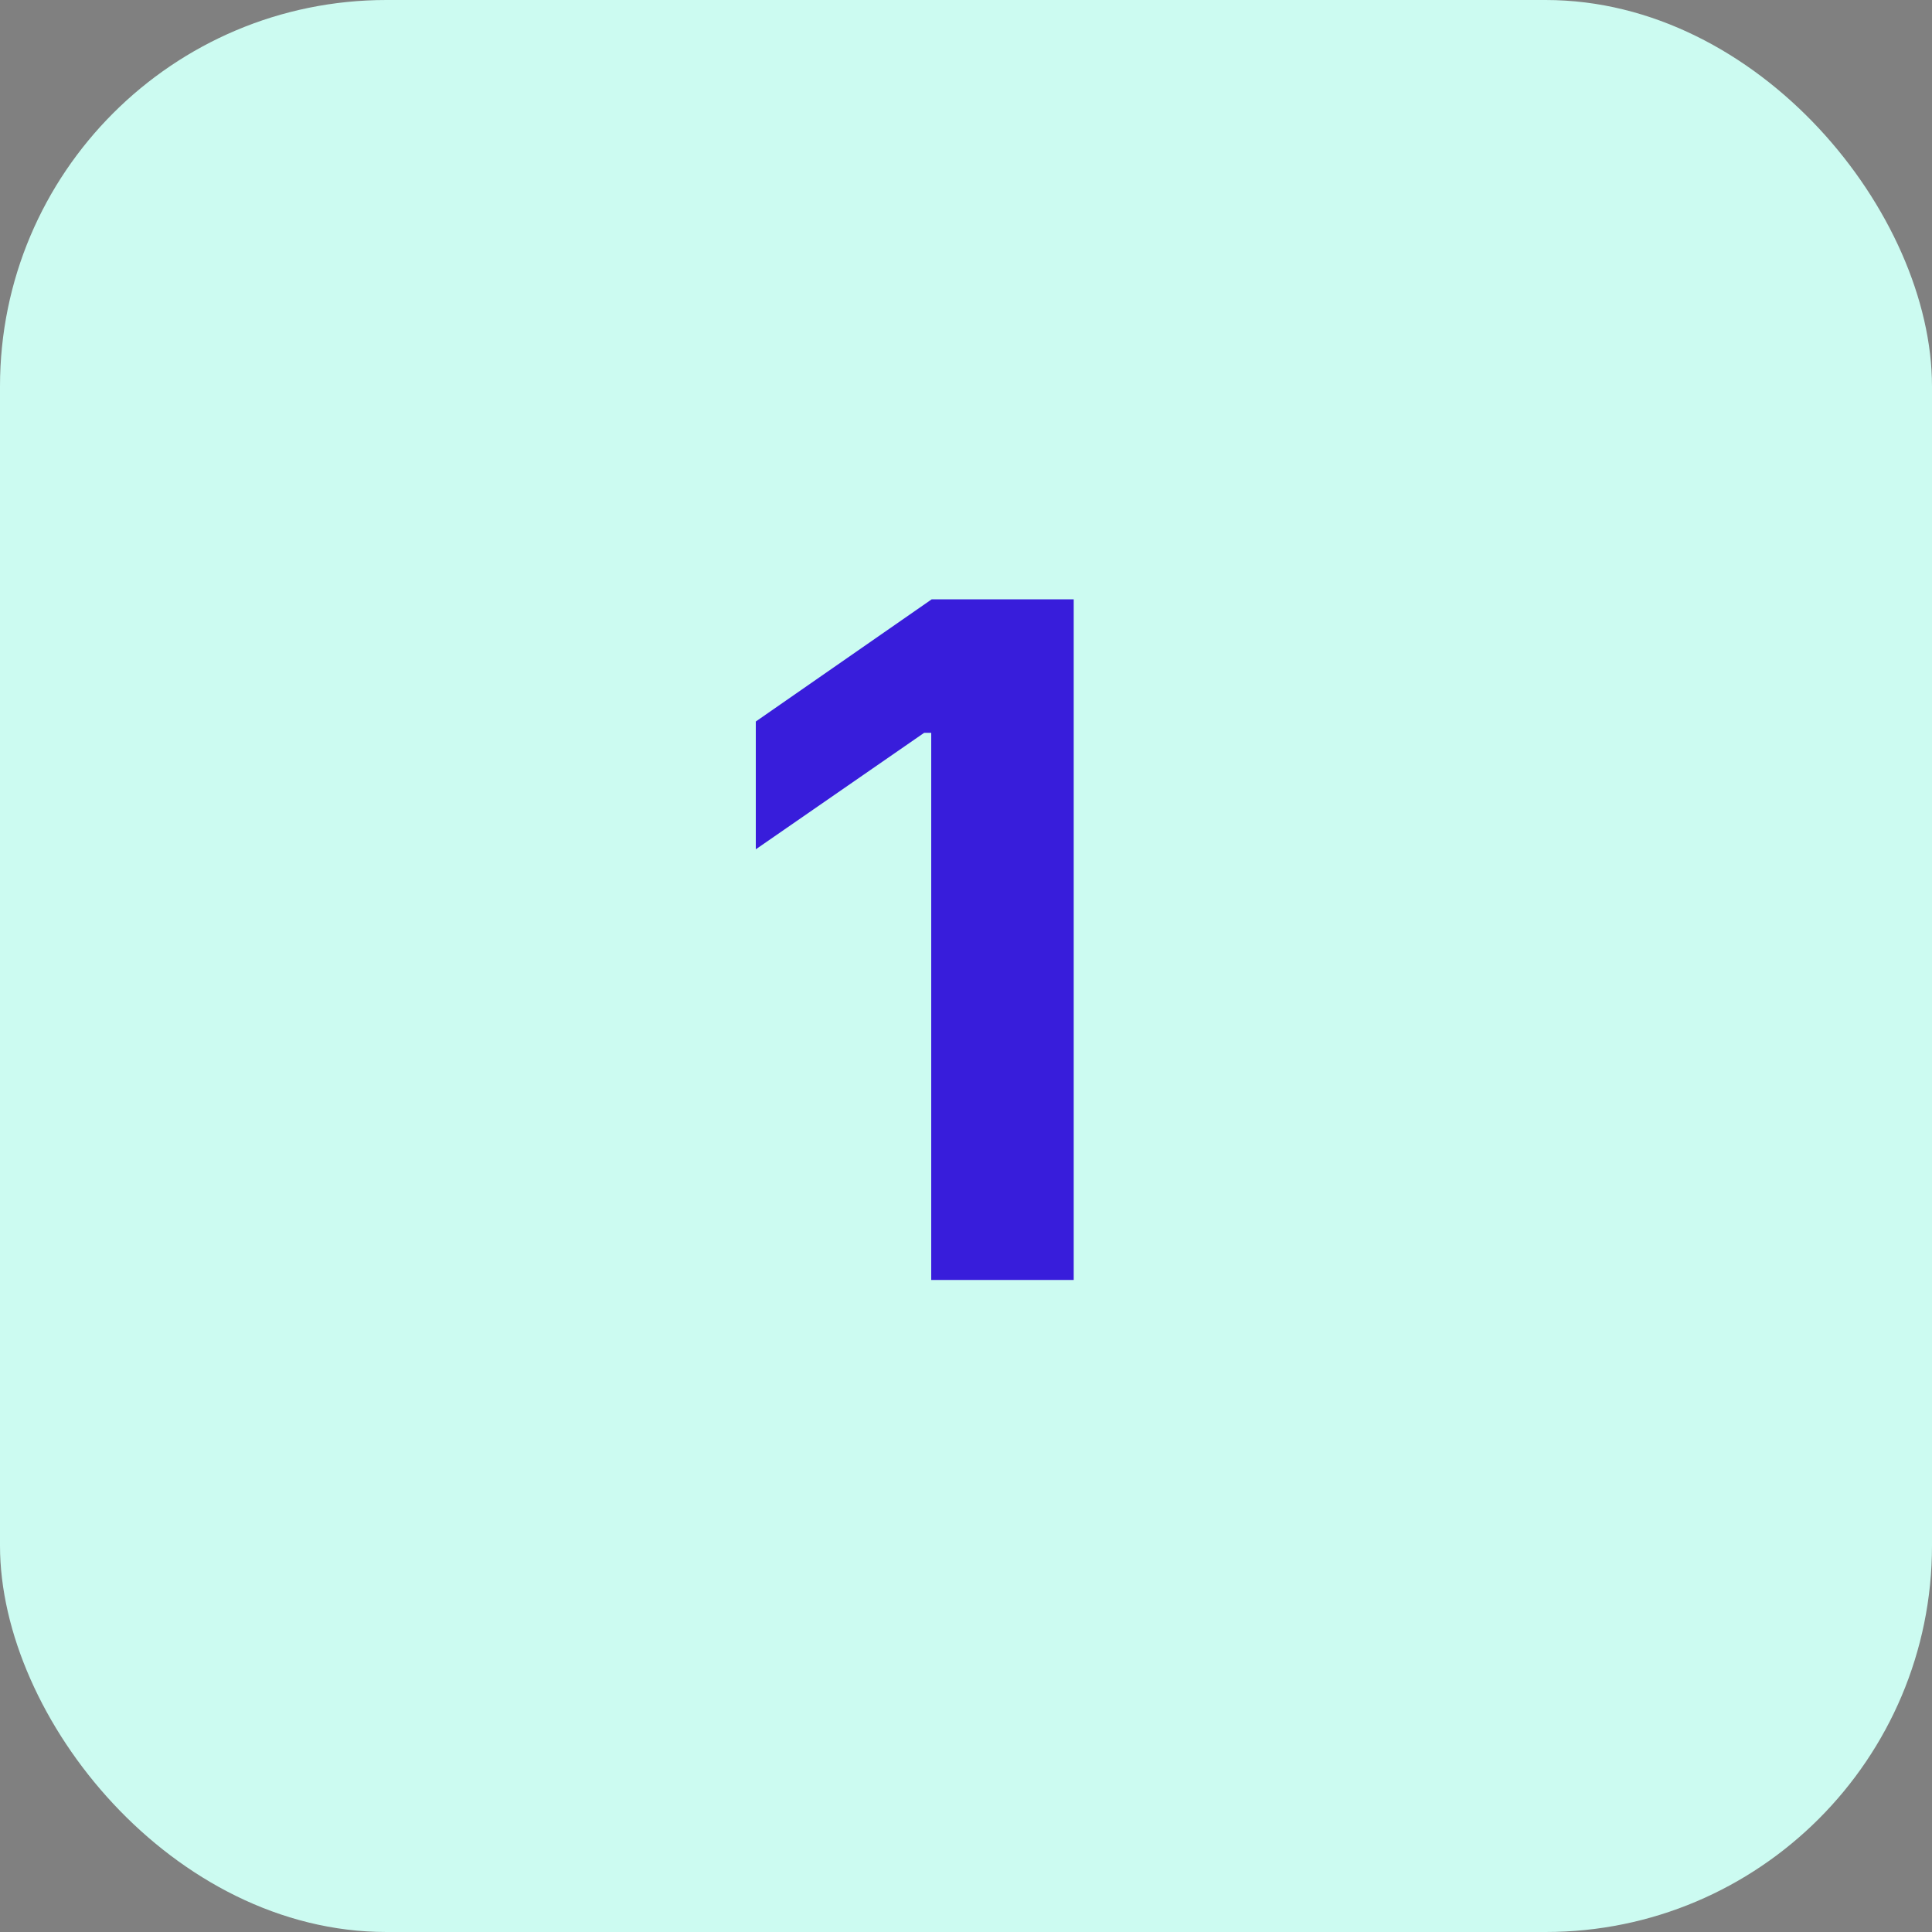
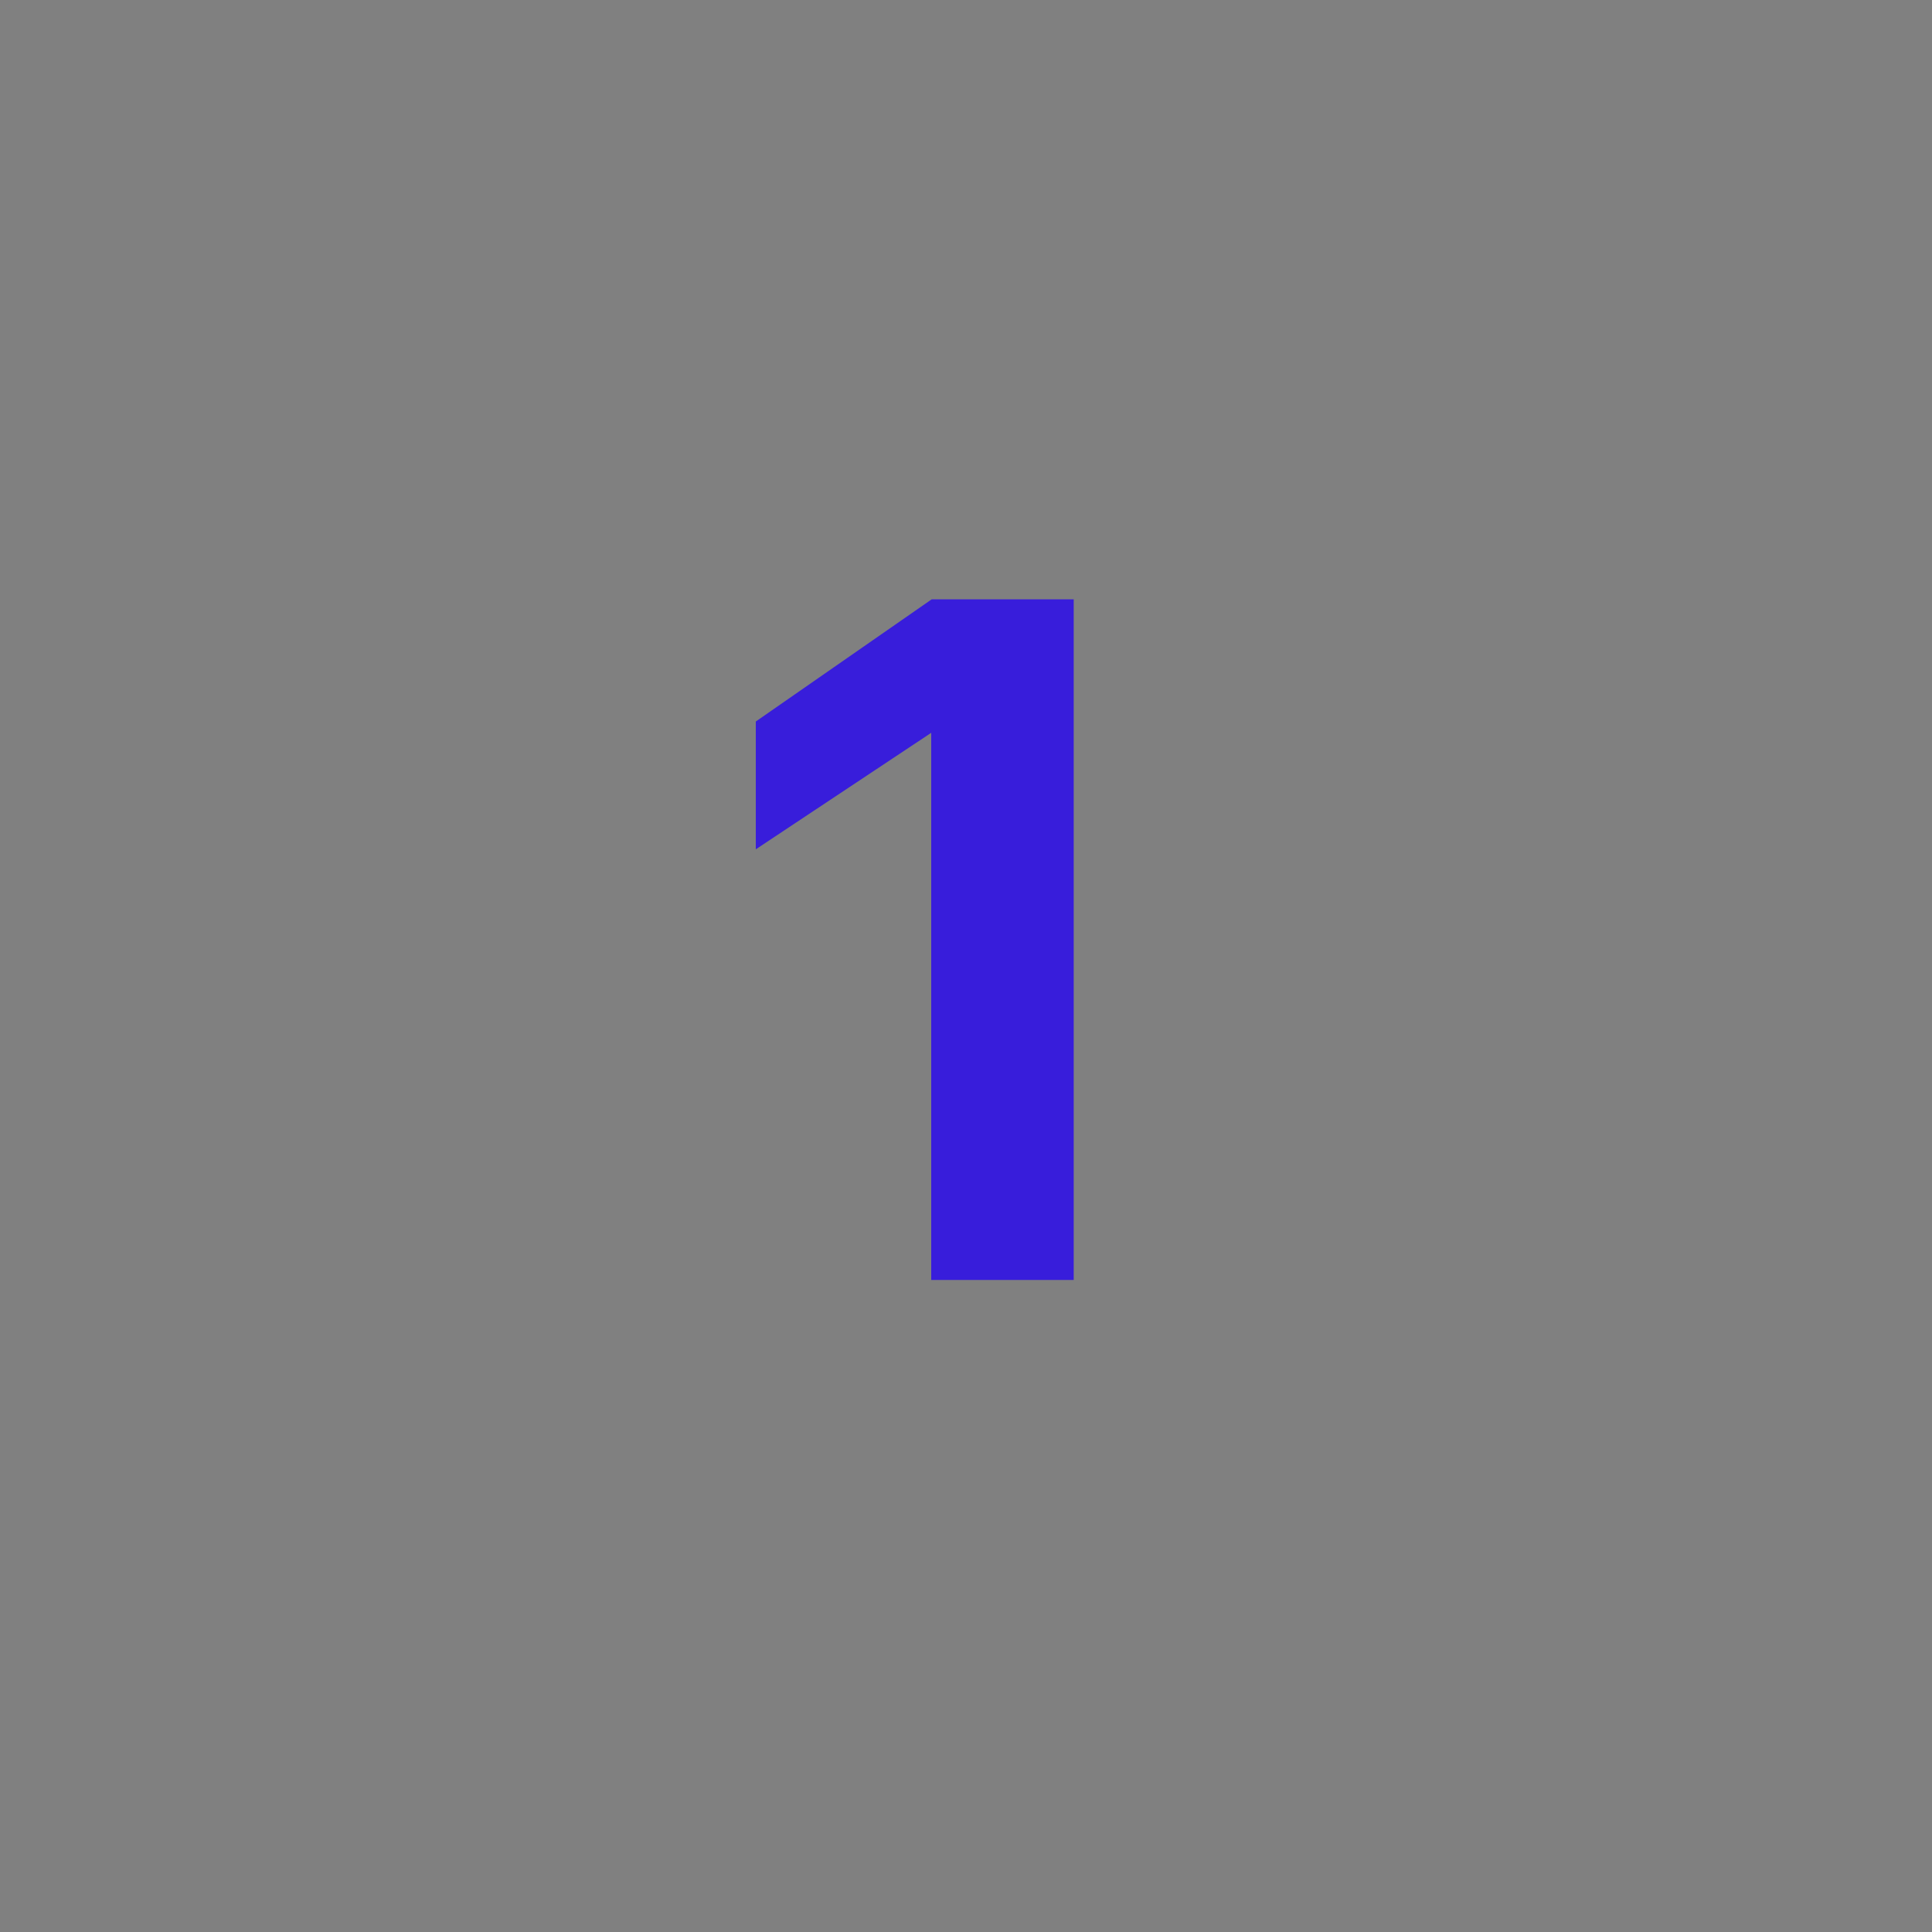
<svg xmlns="http://www.w3.org/2000/svg" width="40" height="40" viewBox="0 0 40 40" fill="none">
  <rect x="0" y="0" width="40" height="40" fill="#808080" stroke="none" />
-   <rect width="40" height="40" rx="8" fill="#CCFBF1" />
-   <path d="M19.28 26.5V15.172H19.134L15.648 17.584V14.938L19.29 12.408H22.23V26.5H19.28Z" fill="#381DDB" />
+   <path d="M19.28 26.5V15.172L15.648 17.584V14.938L19.29 12.408H22.23V26.5H19.28Z" fill="#381DDB" />
</svg>